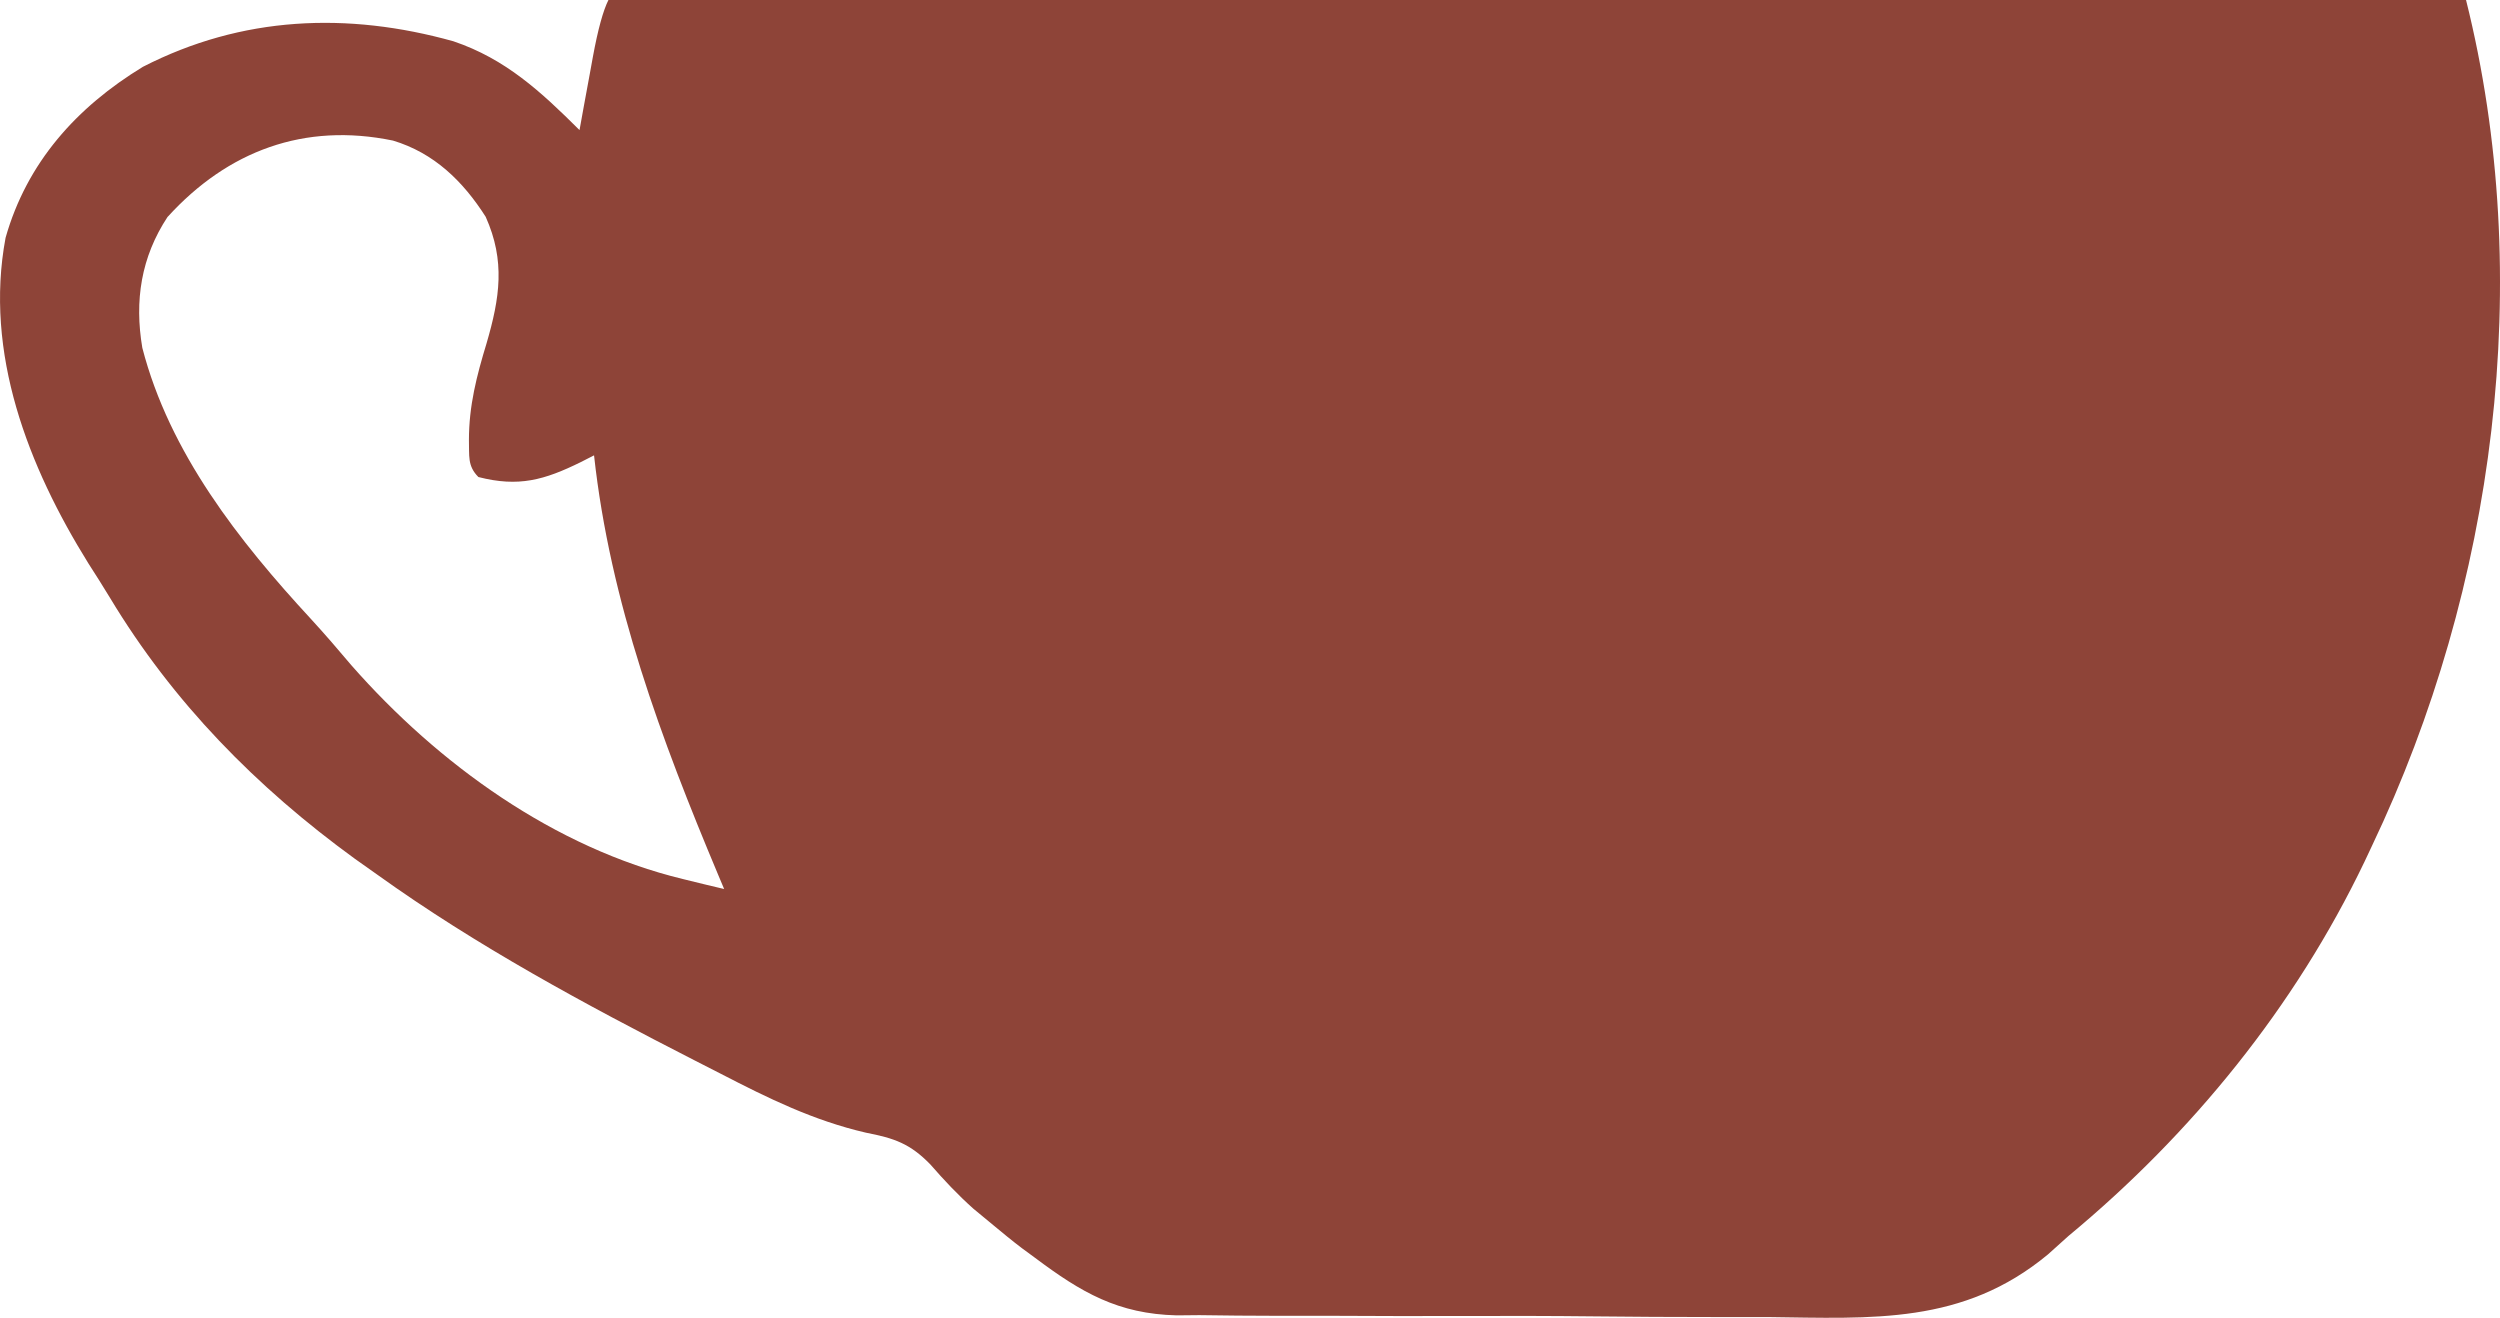
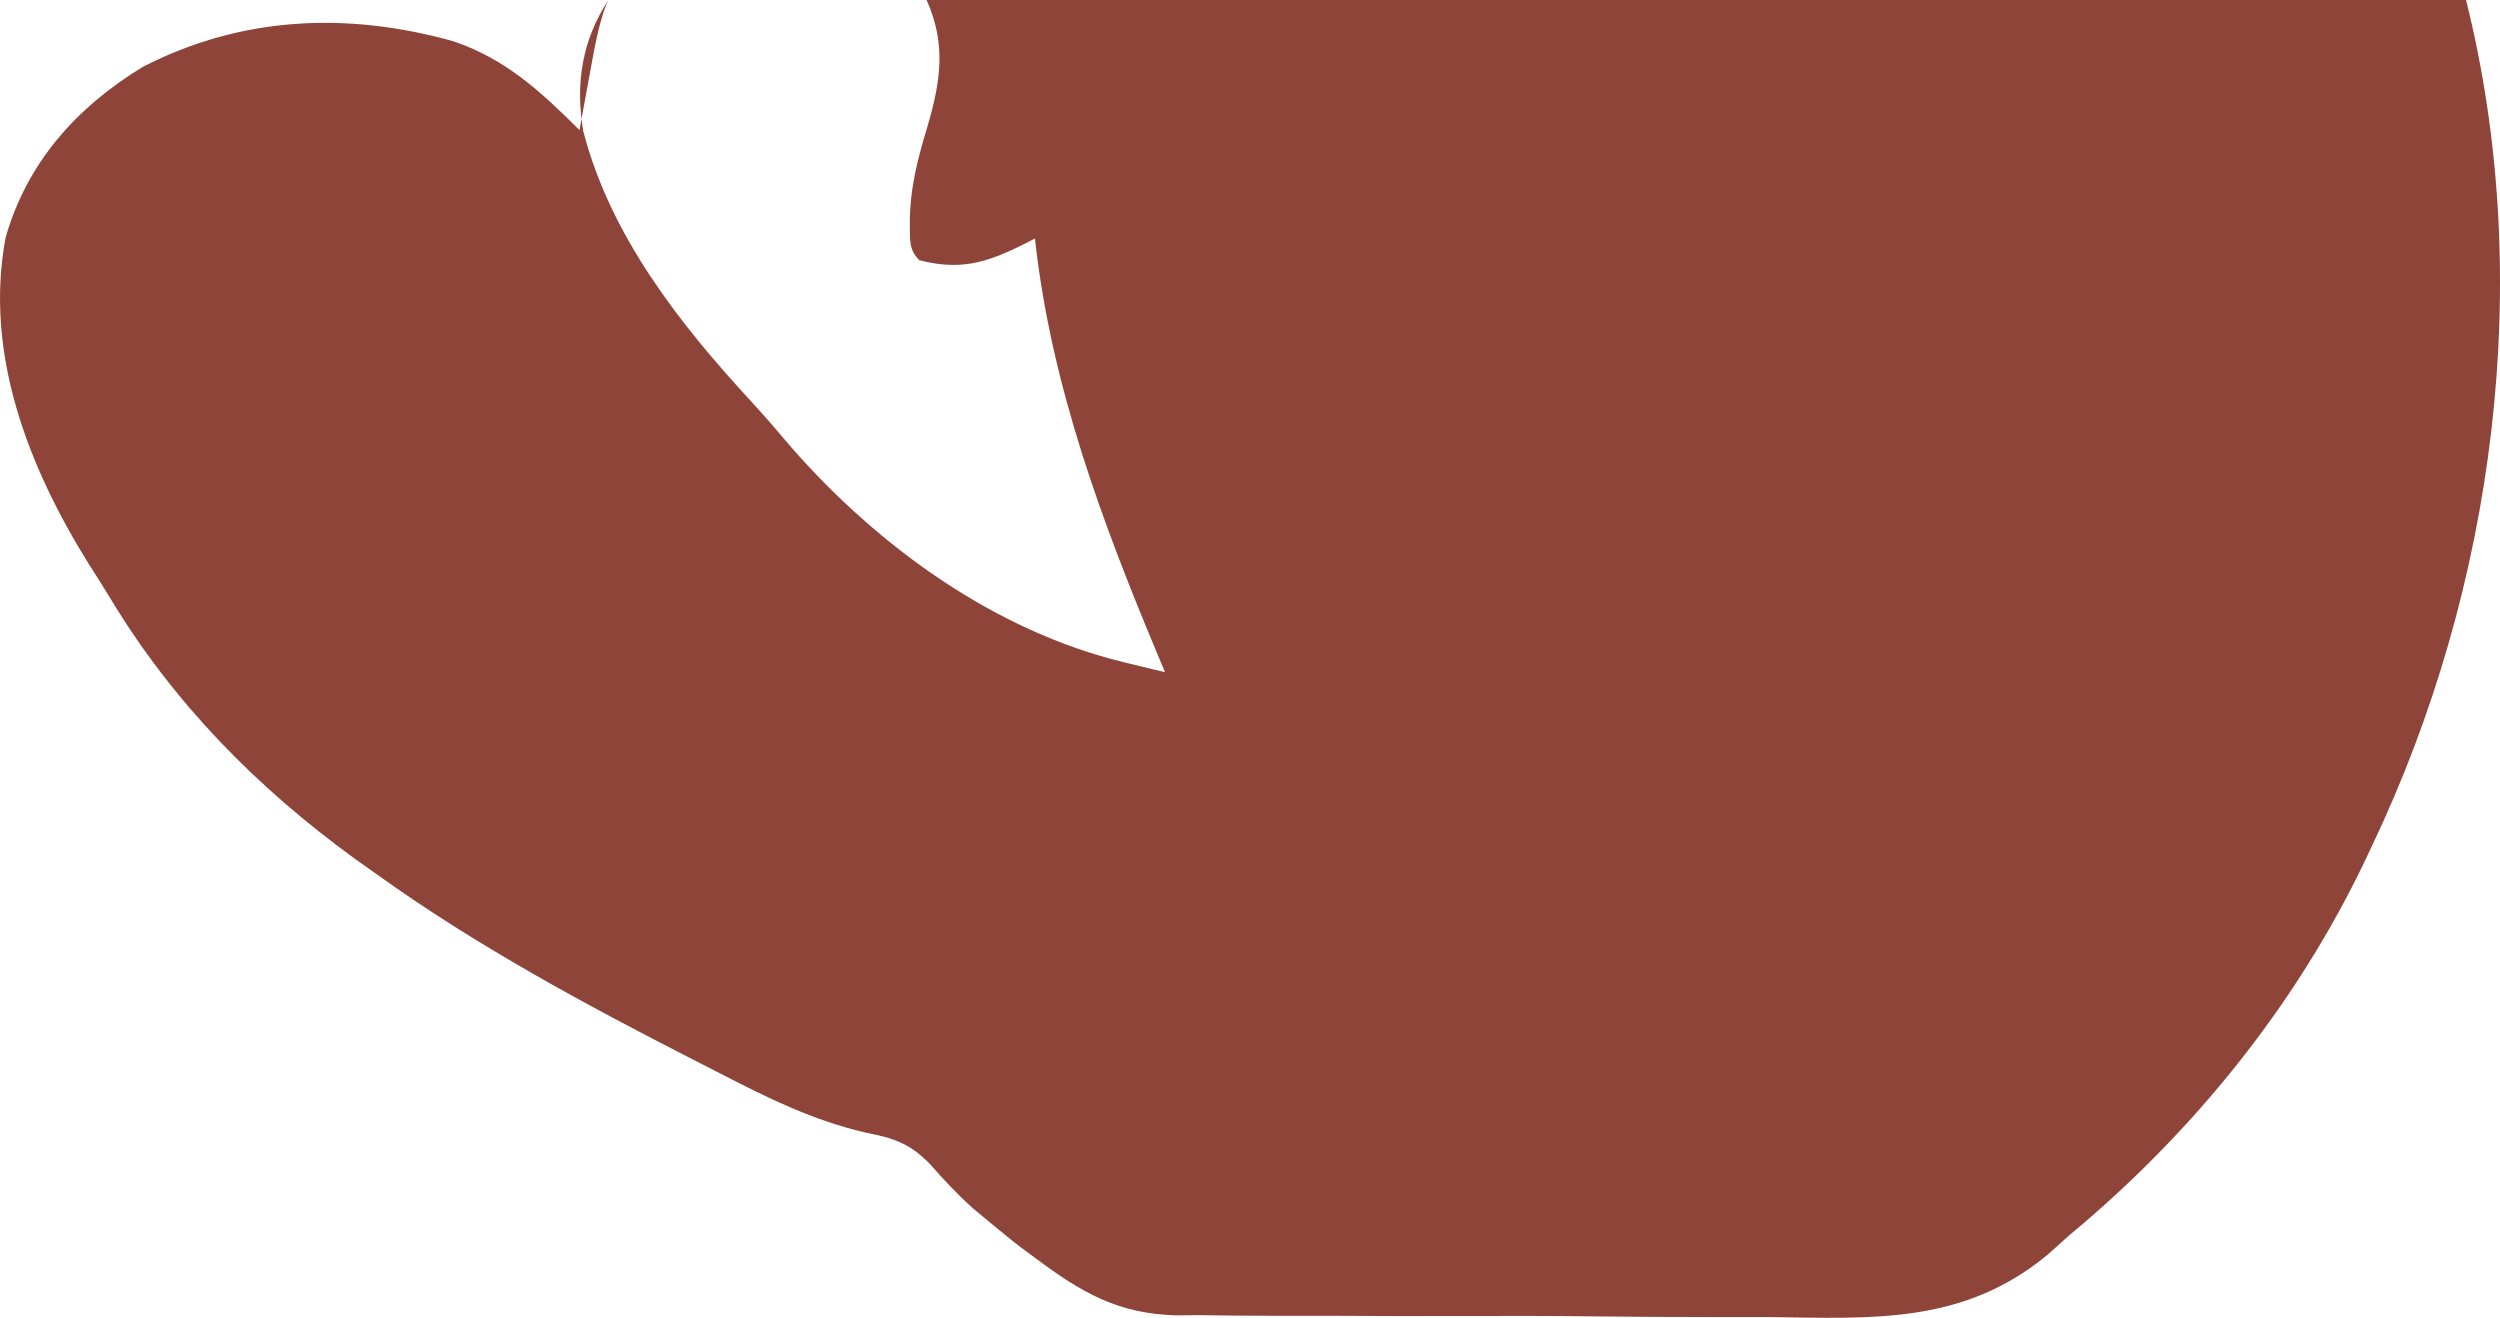
<svg xmlns="http://www.w3.org/2000/svg" id="Layer_2" viewBox="0 0 345.89 182.33">
  <defs>
    <style>
      .cls-1 {
        fill: #8e4438;
      }
    </style>
  </defs>
  <g id="Layer_1-2" data-name="Layer_1">
-     <path class="cls-1" d="M84.19,0h257c9.65,38.59,4.02,81.28-13,117-.34.73-.69,1.46-1.04,2.21-9.6,20.04-23.86,37.62-40.96,51.79q-1.41,1.27-2.86,2.57c-11.72,9.71-24.23,8.84-38.82,8.65-2.58,0-5.15,0-7.73,0-5.37,0-10.74-.03-16.12-.09-6.18-.07-12.36-.08-18.55-.05-5.99.02-11.98,0-17.97-.03-2.53-.01-5.06-.01-7.59,0-3.54,0-7.08-.04-10.62-.09-1.03,0-2.06.02-3.12.03-8.13-.2-13.2-3.16-19.63-7.98-.58-.43-1.17-.86-1.77-1.3-1.36-1.03-2.67-2.11-3.98-3.2-.91-.76-1.83-1.51-2.77-2.29-2.16-1.93-4.02-3.91-5.92-6.09-2.82-2.91-5-3.65-8.95-4.42-7.25-1.68-13.47-4.74-20.05-8.14-1.23-.63-2.46-1.25-3.68-1.88-15.07-7.71-30.1-15.8-43.88-25.69-1.02-.72-2.03-1.44-3.08-2.18-13.63-9.91-25.16-21.63-33.87-36.09-.97-1.61-1.98-3.19-3-4.78C3.89,64.53-2.21,48.86.77,32.9,3.72,22.49,10.59,14.84,19.76,9.25c13.71-7.04,28.32-7.63,42.97-3.54,7.22,2.44,12.11,6.97,17.45,12.29.2-1.13.41-2.26.62-3.43.27-1.48.54-2.96.82-4.45q.2-1.12.41-2.26,1.04-5.64,2.15-7.86ZM23.19,30c-3.68,5.58-4.6,11.61-3.5,18.12,3.75,14.52,13.38,26.75,23.35,37.54,1.92,2.09,3.76,4.23,5.59,6.4,12,13.65,28.07,25.26,45.89,29.57,1.07.26,2.13.52,3.23.79.8.19,1.61.39,2.44.58-.27-.64-.54-1.28-.82-1.95-7.88-18.78-14.95-37.69-17.18-58.05-.6.31-1.2.61-1.82.93-5.06,2.49-8.62,3.5-14.18,2.07-1.55-1.55-1.24-2.96-1.31-5.12,0-4.74,1.07-8.88,2.44-13.38,1.83-6.27,2.62-11.39-.12-17.5-3.13-4.92-7.14-8.84-12.83-10.55-12.25-2.53-22.85,1.41-31.17,10.55Z" />
+     <path class="cls-1" d="M84.19,0h257c9.65,38.59,4.02,81.28-13,117-.34.73-.69,1.46-1.04,2.21-9.6,20.04-23.86,37.62-40.96,51.79q-1.41,1.27-2.86,2.57c-11.72,9.71-24.23,8.84-38.82,8.65-2.58,0-5.15,0-7.73,0-5.37,0-10.74-.03-16.12-.09-6.18-.07-12.36-.08-18.55-.05-5.99.02-11.98,0-17.97-.03-2.53-.01-5.06-.01-7.59,0-3.54,0-7.08-.04-10.62-.09-1.03,0-2.06.02-3.12.03-8.13-.2-13.2-3.16-19.63-7.98-.58-.43-1.17-.86-1.77-1.3-1.36-1.03-2.67-2.11-3.98-3.2-.91-.76-1.83-1.51-2.77-2.29-2.16-1.93-4.02-3.91-5.92-6.09-2.82-2.91-5-3.65-8.95-4.42-7.25-1.68-13.47-4.74-20.05-8.14-1.23-.63-2.46-1.25-3.68-1.88-15.07-7.71-30.1-15.8-43.88-25.69-1.02-.72-2.03-1.44-3.08-2.18-13.63-9.91-25.16-21.63-33.87-36.09-.97-1.61-1.98-3.19-3-4.78C3.89,64.53-2.21,48.86.77,32.9,3.72,22.49,10.59,14.84,19.76,9.25c13.71-7.04,28.32-7.63,42.97-3.54,7.22,2.44,12.11,6.97,17.45,12.29.2-1.13.41-2.26.62-3.43.27-1.48.54-2.96.82-4.45q.2-1.12.41-2.26,1.04-5.64,2.15-7.86Zc-3.68,5.58-4.6,11.61-3.5,18.12,3.75,14.52,13.38,26.75,23.35,37.54,1.92,2.09,3.76,4.23,5.59,6.4,12,13.65,28.07,25.26,45.89,29.57,1.07.26,2.13.52,3.23.79.8.19,1.61.39,2.44.58-.27-.64-.54-1.28-.82-1.95-7.88-18.78-14.95-37.69-17.18-58.05-.6.31-1.2.61-1.82.93-5.06,2.49-8.62,3.5-14.18,2.07-1.55-1.55-1.24-2.96-1.31-5.12,0-4.74,1.07-8.88,2.44-13.38,1.83-6.27,2.62-11.39-.12-17.5-3.13-4.92-7.14-8.84-12.83-10.55-12.25-2.53-22.85,1.41-31.17,10.55Z" />
  </g>
</svg>